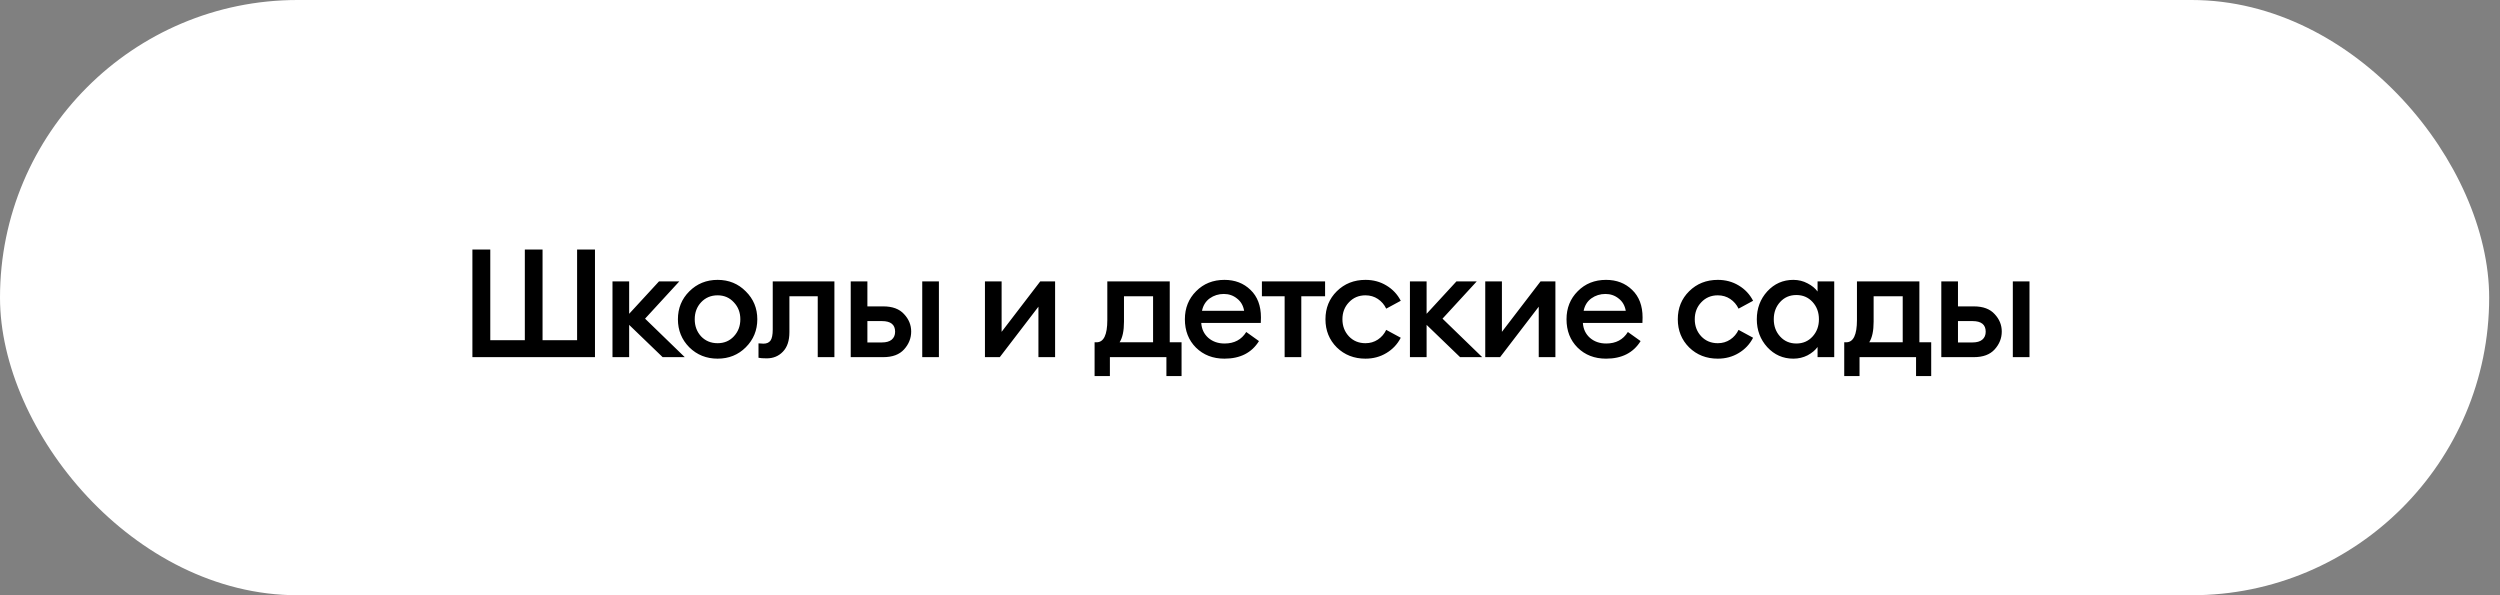
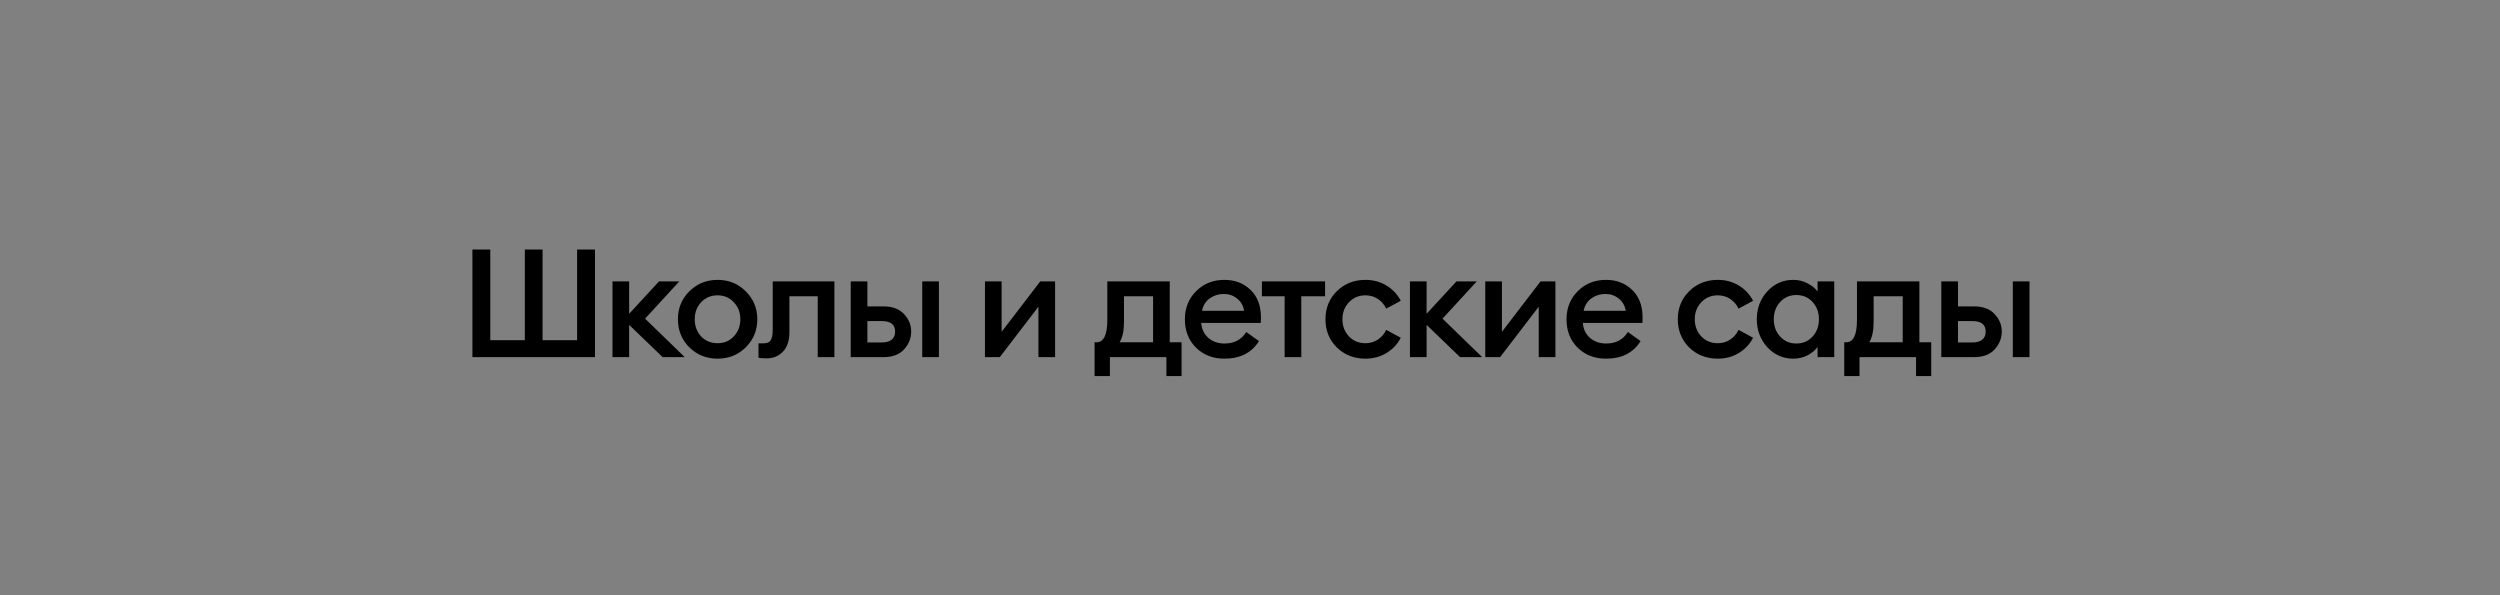
<svg xmlns="http://www.w3.org/2000/svg" width="231" height="55" viewBox="0 0 231 55" fill="none">
  <rect x="0" y="0" width="231" height="55" fill="#808080" stroke="none" />
-   <rect width="230" height="55" rx="27.5" fill="white" />
-   <path d="M43.65 33V23.06H45.302V31.432H48.494V23.06H50.132V31.432H53.324V23.06H54.976V33H43.65ZM61.228 33L58.134 30.018V33H56.594V26H58.134V28.996L60.892 26H62.768L59.604 29.444L63.272 33H61.228ZM68.911 32.09C68.211 32.79 67.343 33.14 66.307 33.14C65.271 33.14 64.399 32.79 63.689 32.09C62.989 31.381 62.639 30.517 62.639 29.5C62.639 28.483 62.989 27.624 63.689 26.924C64.399 26.215 65.271 25.86 66.307 25.86C67.343 25.86 68.211 26.215 68.911 26.924C69.621 27.624 69.975 28.483 69.975 29.5C69.975 30.517 69.621 31.381 68.911 32.09ZM66.307 31.712C66.914 31.712 67.413 31.502 67.805 31.082C68.207 30.653 68.407 30.125 68.407 29.5C68.407 28.875 68.207 28.352 67.805 27.932C67.413 27.503 66.914 27.288 66.307 27.288C65.691 27.288 65.183 27.503 64.781 27.932C64.389 28.352 64.193 28.875 64.193 29.5C64.193 30.125 64.389 30.653 64.781 31.082C65.183 31.502 65.691 31.712 66.307 31.712ZM70.841 33.112C70.496 33.112 70.244 33.093 70.085 33.056V31.726C70.29 31.745 70.444 31.754 70.547 31.754C70.836 31.754 71.051 31.661 71.191 31.474C71.331 31.278 71.401 30.937 71.401 30.452V26H77.099V33H75.559V27.372H72.941V30.69C72.941 31.483 72.74 32.085 72.339 32.496C71.947 32.907 71.448 33.112 70.841 33.112ZM85.215 33V26H86.755V33H85.215ZM78.607 33V26H80.147V28.31H81.617C82.466 28.31 83.106 28.548 83.535 29.024C83.974 29.491 84.193 30.027 84.193 30.634C84.193 31.25 83.974 31.801 83.535 32.286C83.106 32.762 82.466 33 81.617 33H78.607ZM80.147 29.668V31.642H81.491C81.883 31.642 82.182 31.558 82.387 31.39C82.602 31.213 82.709 30.965 82.709 30.648C82.709 29.995 82.303 29.668 81.491 29.668H80.147ZM92.381 33H91.009V26H92.549V30.662L96.119 26H97.491V33H95.951V28.338L92.381 33ZM101.14 31.628H101.322C101.985 31.628 102.316 30.942 102.316 29.57V26H108.084V31.628H109.176V34.75H107.776V33H102.554V34.75H101.14V31.628ZM103.856 27.372V29.724C103.856 30.573 103.721 31.208 103.45 31.628H106.544V27.372H103.856ZM113.137 33.14C112.073 33.14 111.196 32.799 110.505 32.118C109.824 31.437 109.483 30.564 109.483 29.5C109.483 28.464 109.829 27.601 110.519 26.91C111.21 26.21 112.083 25.86 113.137 25.86C114.108 25.86 114.911 26.168 115.545 26.784C116.189 27.4 116.511 28.249 116.511 29.332C116.511 29.519 116.507 29.687 116.497 29.836H110.995C111.033 30.405 111.252 30.867 111.653 31.222C112.055 31.567 112.554 31.74 113.151 31.74C114.047 31.74 114.715 31.385 115.153 30.676L116.329 31.516C115.657 32.599 114.593 33.14 113.137 33.14ZM111.065 28.716H114.957C114.873 28.231 114.654 27.853 114.299 27.582C113.954 27.302 113.548 27.162 113.081 27.162C112.596 27.162 112.162 27.297 111.779 27.568C111.406 27.839 111.168 28.221 111.065 28.716ZM118.7 33V27.372H116.6V26H122.438V27.372H120.24V33H118.7ZM126.168 33.14C125.114 33.14 124.232 32.795 123.522 32.104C122.822 31.404 122.472 30.536 122.472 29.5C122.472 28.464 122.822 27.601 123.522 26.91C124.232 26.21 125.114 25.86 126.168 25.86C126.887 25.86 127.531 26.033 128.1 26.378C128.679 26.723 129.122 27.195 129.43 27.792L128.086 28.52C127.909 28.147 127.652 27.848 127.316 27.624C126.98 27.4 126.598 27.288 126.168 27.288C125.552 27.288 125.044 27.503 124.642 27.932C124.241 28.352 124.04 28.875 124.04 29.5C124.04 30.125 124.241 30.653 124.642 31.082C125.044 31.502 125.552 31.712 126.168 31.712C126.598 31.712 126.98 31.6 127.316 31.376C127.652 31.152 127.909 30.853 128.086 30.48L129.43 31.208C129.122 31.805 128.679 32.277 128.1 32.622C127.531 32.967 126.887 33.14 126.168 33.14ZM134.912 33L131.818 30.018V33H130.278V26H131.818V28.996L134.576 26H136.452L133.288 29.444L136.956 33H134.912ZM138.609 33H137.237V26H138.777V30.662L142.347 26H143.719V33H142.179V28.338L138.609 33ZM148.4 33.14C147.336 33.14 146.458 32.799 145.768 32.118C145.086 31.437 144.746 30.564 144.746 29.5C144.746 28.464 145.091 27.601 145.782 26.91C146.472 26.21 147.345 25.86 148.4 25.86C149.37 25.86 150.173 26.168 150.808 26.784C151.452 27.4 151.774 28.249 151.774 29.332C151.774 29.519 151.769 29.687 151.76 29.836H146.258C146.295 30.405 146.514 30.867 146.916 31.222C147.317 31.567 147.816 31.74 148.414 31.74C149.31 31.74 149.977 31.385 150.416 30.676L151.592 31.516C150.92 32.599 149.856 33.14 148.4 33.14ZM146.328 28.716H150.22C150.136 28.231 149.916 27.853 149.562 27.582C149.216 27.302 148.81 27.162 148.344 27.162C147.858 27.162 147.424 27.297 147.042 27.568C146.668 27.839 146.43 28.221 146.328 28.716ZM158.724 33.14C157.669 33.14 156.787 32.795 156.078 32.104C155.378 31.404 155.028 30.536 155.028 29.5C155.028 28.464 155.378 27.601 156.078 26.91C156.787 26.21 157.669 25.86 158.724 25.86C159.442 25.86 160.086 26.033 160.656 26.378C161.234 26.723 161.678 27.195 161.986 27.792L160.642 28.52C160.464 28.147 160.208 27.848 159.872 27.624C159.536 27.4 159.153 27.288 158.724 27.288C158.108 27.288 157.599 27.503 157.198 27.932C156.796 28.352 156.596 28.875 156.596 29.5C156.596 30.125 156.796 30.653 157.198 31.082C157.599 31.502 158.108 31.712 158.724 31.712C159.153 31.712 159.536 31.6 159.872 31.376C160.208 31.152 160.464 30.853 160.642 30.48L161.986 31.208C161.678 31.805 161.234 32.277 160.656 32.622C160.086 32.967 159.442 33.14 158.724 33.14ZM165.703 33.14C164.751 33.14 163.948 32.785 163.295 32.076C162.651 31.367 162.329 30.508 162.329 29.5C162.329 28.492 162.651 27.633 163.295 26.924C163.948 26.215 164.751 25.86 165.703 25.86C166.179 25.86 166.618 25.967 167.019 26.182C167.42 26.387 167.728 26.639 167.943 26.938V26H169.483V33H167.943V32.062C167.728 32.361 167.42 32.617 167.019 32.832C166.618 33.037 166.179 33.14 165.703 33.14ZM164.485 31.096C164.877 31.525 165.376 31.74 165.983 31.74C166.59 31.74 167.089 31.525 167.481 31.096C167.873 30.667 168.069 30.135 168.069 29.5C168.069 28.865 167.873 28.333 167.481 27.904C167.089 27.475 166.59 27.26 165.983 27.26C165.376 27.26 164.877 27.475 164.485 27.904C164.093 28.333 163.897 28.865 163.897 29.5C163.897 30.135 164.093 30.667 164.485 31.096ZM170.407 31.628H170.589C171.252 31.628 171.583 30.942 171.583 29.57V26H177.351V31.628H178.443V34.75H177.043V33H171.821V34.75H170.407V31.628ZM173.123 27.372V29.724C173.123 30.573 172.988 31.208 172.717 31.628H175.811V27.372H173.123ZM185.985 33V26H187.525V33H185.985ZM179.377 33V26H180.917V28.31H182.387C183.236 28.31 183.876 28.548 184.305 29.024C184.744 29.491 184.963 30.027 184.963 30.634C184.963 31.25 184.744 31.801 184.305 32.286C183.876 32.762 183.236 33 182.387 33H179.377ZM180.917 29.668V31.642H182.261C182.653 31.642 182.952 31.558 183.157 31.39C183.372 31.213 183.479 30.965 183.479 30.648C183.479 29.995 183.073 29.668 182.261 29.668H180.917Z" fill="black" />
+   <path d="M43.65 33V23.06H45.302V31.432H48.494V23.06H50.132V31.432H53.324V23.06H54.976V33H43.65ZM61.228 33L58.134 30.018V33H56.594V26H58.134V28.996L60.892 26H62.768L59.604 29.444L63.272 33H61.228ZM68.911 32.09C68.211 32.79 67.343 33.14 66.307 33.14C65.271 33.14 64.399 32.79 63.689 32.09C62.989 31.381 62.639 30.517 62.639 29.5C62.639 28.483 62.989 27.624 63.689 26.924C64.399 26.215 65.271 25.86 66.307 25.86C67.343 25.86 68.211 26.215 68.911 26.924C69.621 27.624 69.975 28.483 69.975 29.5C69.975 30.517 69.621 31.381 68.911 32.09ZM66.307 31.712C66.914 31.712 67.413 31.502 67.805 31.082C68.207 30.653 68.407 30.125 68.407 29.5C68.407 28.875 68.207 28.352 67.805 27.932C67.413 27.503 66.914 27.288 66.307 27.288C65.691 27.288 65.183 27.503 64.781 27.932C64.389 28.352 64.193 28.875 64.193 29.5C64.193 30.125 64.389 30.653 64.781 31.082C65.183 31.502 65.691 31.712 66.307 31.712ZM70.841 33.112C70.496 33.112 70.244 33.093 70.085 33.056V31.726C70.836 31.754 71.051 31.661 71.191 31.474C71.331 31.278 71.401 30.937 71.401 30.452V26H77.099V33H75.559V27.372H72.941V30.69C72.941 31.483 72.74 32.085 72.339 32.496C71.947 32.907 71.448 33.112 70.841 33.112ZM85.215 33V26H86.755V33H85.215ZM78.607 33V26H80.147V28.31H81.617C82.466 28.31 83.106 28.548 83.535 29.024C83.974 29.491 84.193 30.027 84.193 30.634C84.193 31.25 83.974 31.801 83.535 32.286C83.106 32.762 82.466 33 81.617 33H78.607ZM80.147 29.668V31.642H81.491C81.883 31.642 82.182 31.558 82.387 31.39C82.602 31.213 82.709 30.965 82.709 30.648C82.709 29.995 82.303 29.668 81.491 29.668H80.147ZM92.381 33H91.009V26H92.549V30.662L96.119 26H97.491V33H95.951V28.338L92.381 33ZM101.14 31.628H101.322C101.985 31.628 102.316 30.942 102.316 29.57V26H108.084V31.628H109.176V34.75H107.776V33H102.554V34.75H101.14V31.628ZM103.856 27.372V29.724C103.856 30.573 103.721 31.208 103.45 31.628H106.544V27.372H103.856ZM113.137 33.14C112.073 33.14 111.196 32.799 110.505 32.118C109.824 31.437 109.483 30.564 109.483 29.5C109.483 28.464 109.829 27.601 110.519 26.91C111.21 26.21 112.083 25.86 113.137 25.86C114.108 25.86 114.911 26.168 115.545 26.784C116.189 27.4 116.511 28.249 116.511 29.332C116.511 29.519 116.507 29.687 116.497 29.836H110.995C111.033 30.405 111.252 30.867 111.653 31.222C112.055 31.567 112.554 31.74 113.151 31.74C114.047 31.74 114.715 31.385 115.153 30.676L116.329 31.516C115.657 32.599 114.593 33.14 113.137 33.14ZM111.065 28.716H114.957C114.873 28.231 114.654 27.853 114.299 27.582C113.954 27.302 113.548 27.162 113.081 27.162C112.596 27.162 112.162 27.297 111.779 27.568C111.406 27.839 111.168 28.221 111.065 28.716ZM118.7 33V27.372H116.6V26H122.438V27.372H120.24V33H118.7ZM126.168 33.14C125.114 33.14 124.232 32.795 123.522 32.104C122.822 31.404 122.472 30.536 122.472 29.5C122.472 28.464 122.822 27.601 123.522 26.91C124.232 26.21 125.114 25.86 126.168 25.86C126.887 25.86 127.531 26.033 128.1 26.378C128.679 26.723 129.122 27.195 129.43 27.792L128.086 28.52C127.909 28.147 127.652 27.848 127.316 27.624C126.98 27.4 126.598 27.288 126.168 27.288C125.552 27.288 125.044 27.503 124.642 27.932C124.241 28.352 124.04 28.875 124.04 29.5C124.04 30.125 124.241 30.653 124.642 31.082C125.044 31.502 125.552 31.712 126.168 31.712C126.598 31.712 126.98 31.6 127.316 31.376C127.652 31.152 127.909 30.853 128.086 30.48L129.43 31.208C129.122 31.805 128.679 32.277 128.1 32.622C127.531 32.967 126.887 33.14 126.168 33.14ZM134.912 33L131.818 30.018V33H130.278V26H131.818V28.996L134.576 26H136.452L133.288 29.444L136.956 33H134.912ZM138.609 33H137.237V26H138.777V30.662L142.347 26H143.719V33H142.179V28.338L138.609 33ZM148.4 33.14C147.336 33.14 146.458 32.799 145.768 32.118C145.086 31.437 144.746 30.564 144.746 29.5C144.746 28.464 145.091 27.601 145.782 26.91C146.472 26.21 147.345 25.86 148.4 25.86C149.37 25.86 150.173 26.168 150.808 26.784C151.452 27.4 151.774 28.249 151.774 29.332C151.774 29.519 151.769 29.687 151.76 29.836H146.258C146.295 30.405 146.514 30.867 146.916 31.222C147.317 31.567 147.816 31.74 148.414 31.74C149.31 31.74 149.977 31.385 150.416 30.676L151.592 31.516C150.92 32.599 149.856 33.14 148.4 33.14ZM146.328 28.716H150.22C150.136 28.231 149.916 27.853 149.562 27.582C149.216 27.302 148.81 27.162 148.344 27.162C147.858 27.162 147.424 27.297 147.042 27.568C146.668 27.839 146.43 28.221 146.328 28.716ZM158.724 33.14C157.669 33.14 156.787 32.795 156.078 32.104C155.378 31.404 155.028 30.536 155.028 29.5C155.028 28.464 155.378 27.601 156.078 26.91C156.787 26.21 157.669 25.86 158.724 25.86C159.442 25.86 160.086 26.033 160.656 26.378C161.234 26.723 161.678 27.195 161.986 27.792L160.642 28.52C160.464 28.147 160.208 27.848 159.872 27.624C159.536 27.4 159.153 27.288 158.724 27.288C158.108 27.288 157.599 27.503 157.198 27.932C156.796 28.352 156.596 28.875 156.596 29.5C156.596 30.125 156.796 30.653 157.198 31.082C157.599 31.502 158.108 31.712 158.724 31.712C159.153 31.712 159.536 31.6 159.872 31.376C160.208 31.152 160.464 30.853 160.642 30.48L161.986 31.208C161.678 31.805 161.234 32.277 160.656 32.622C160.086 32.967 159.442 33.14 158.724 33.14ZM165.703 33.14C164.751 33.14 163.948 32.785 163.295 32.076C162.651 31.367 162.329 30.508 162.329 29.5C162.329 28.492 162.651 27.633 163.295 26.924C163.948 26.215 164.751 25.86 165.703 25.86C166.179 25.86 166.618 25.967 167.019 26.182C167.42 26.387 167.728 26.639 167.943 26.938V26H169.483V33H167.943V32.062C167.728 32.361 167.42 32.617 167.019 32.832C166.618 33.037 166.179 33.14 165.703 33.14ZM164.485 31.096C164.877 31.525 165.376 31.74 165.983 31.74C166.59 31.74 167.089 31.525 167.481 31.096C167.873 30.667 168.069 30.135 168.069 29.5C168.069 28.865 167.873 28.333 167.481 27.904C167.089 27.475 166.59 27.26 165.983 27.26C165.376 27.26 164.877 27.475 164.485 27.904C164.093 28.333 163.897 28.865 163.897 29.5C163.897 30.135 164.093 30.667 164.485 31.096ZM170.407 31.628H170.589C171.252 31.628 171.583 30.942 171.583 29.57V26H177.351V31.628H178.443V34.75H177.043V33H171.821V34.75H170.407V31.628ZM173.123 27.372V29.724C173.123 30.573 172.988 31.208 172.717 31.628H175.811V27.372H173.123ZM185.985 33V26H187.525V33H185.985ZM179.377 33V26H180.917V28.31H182.387C183.236 28.31 183.876 28.548 184.305 29.024C184.744 29.491 184.963 30.027 184.963 30.634C184.963 31.25 184.744 31.801 184.305 32.286C183.876 32.762 183.236 33 182.387 33H179.377ZM180.917 29.668V31.642H182.261C182.653 31.642 182.952 31.558 183.157 31.39C183.372 31.213 183.479 30.965 183.479 30.648C183.479 29.995 183.073 29.668 182.261 29.668H180.917Z" fill="black" />
</svg>